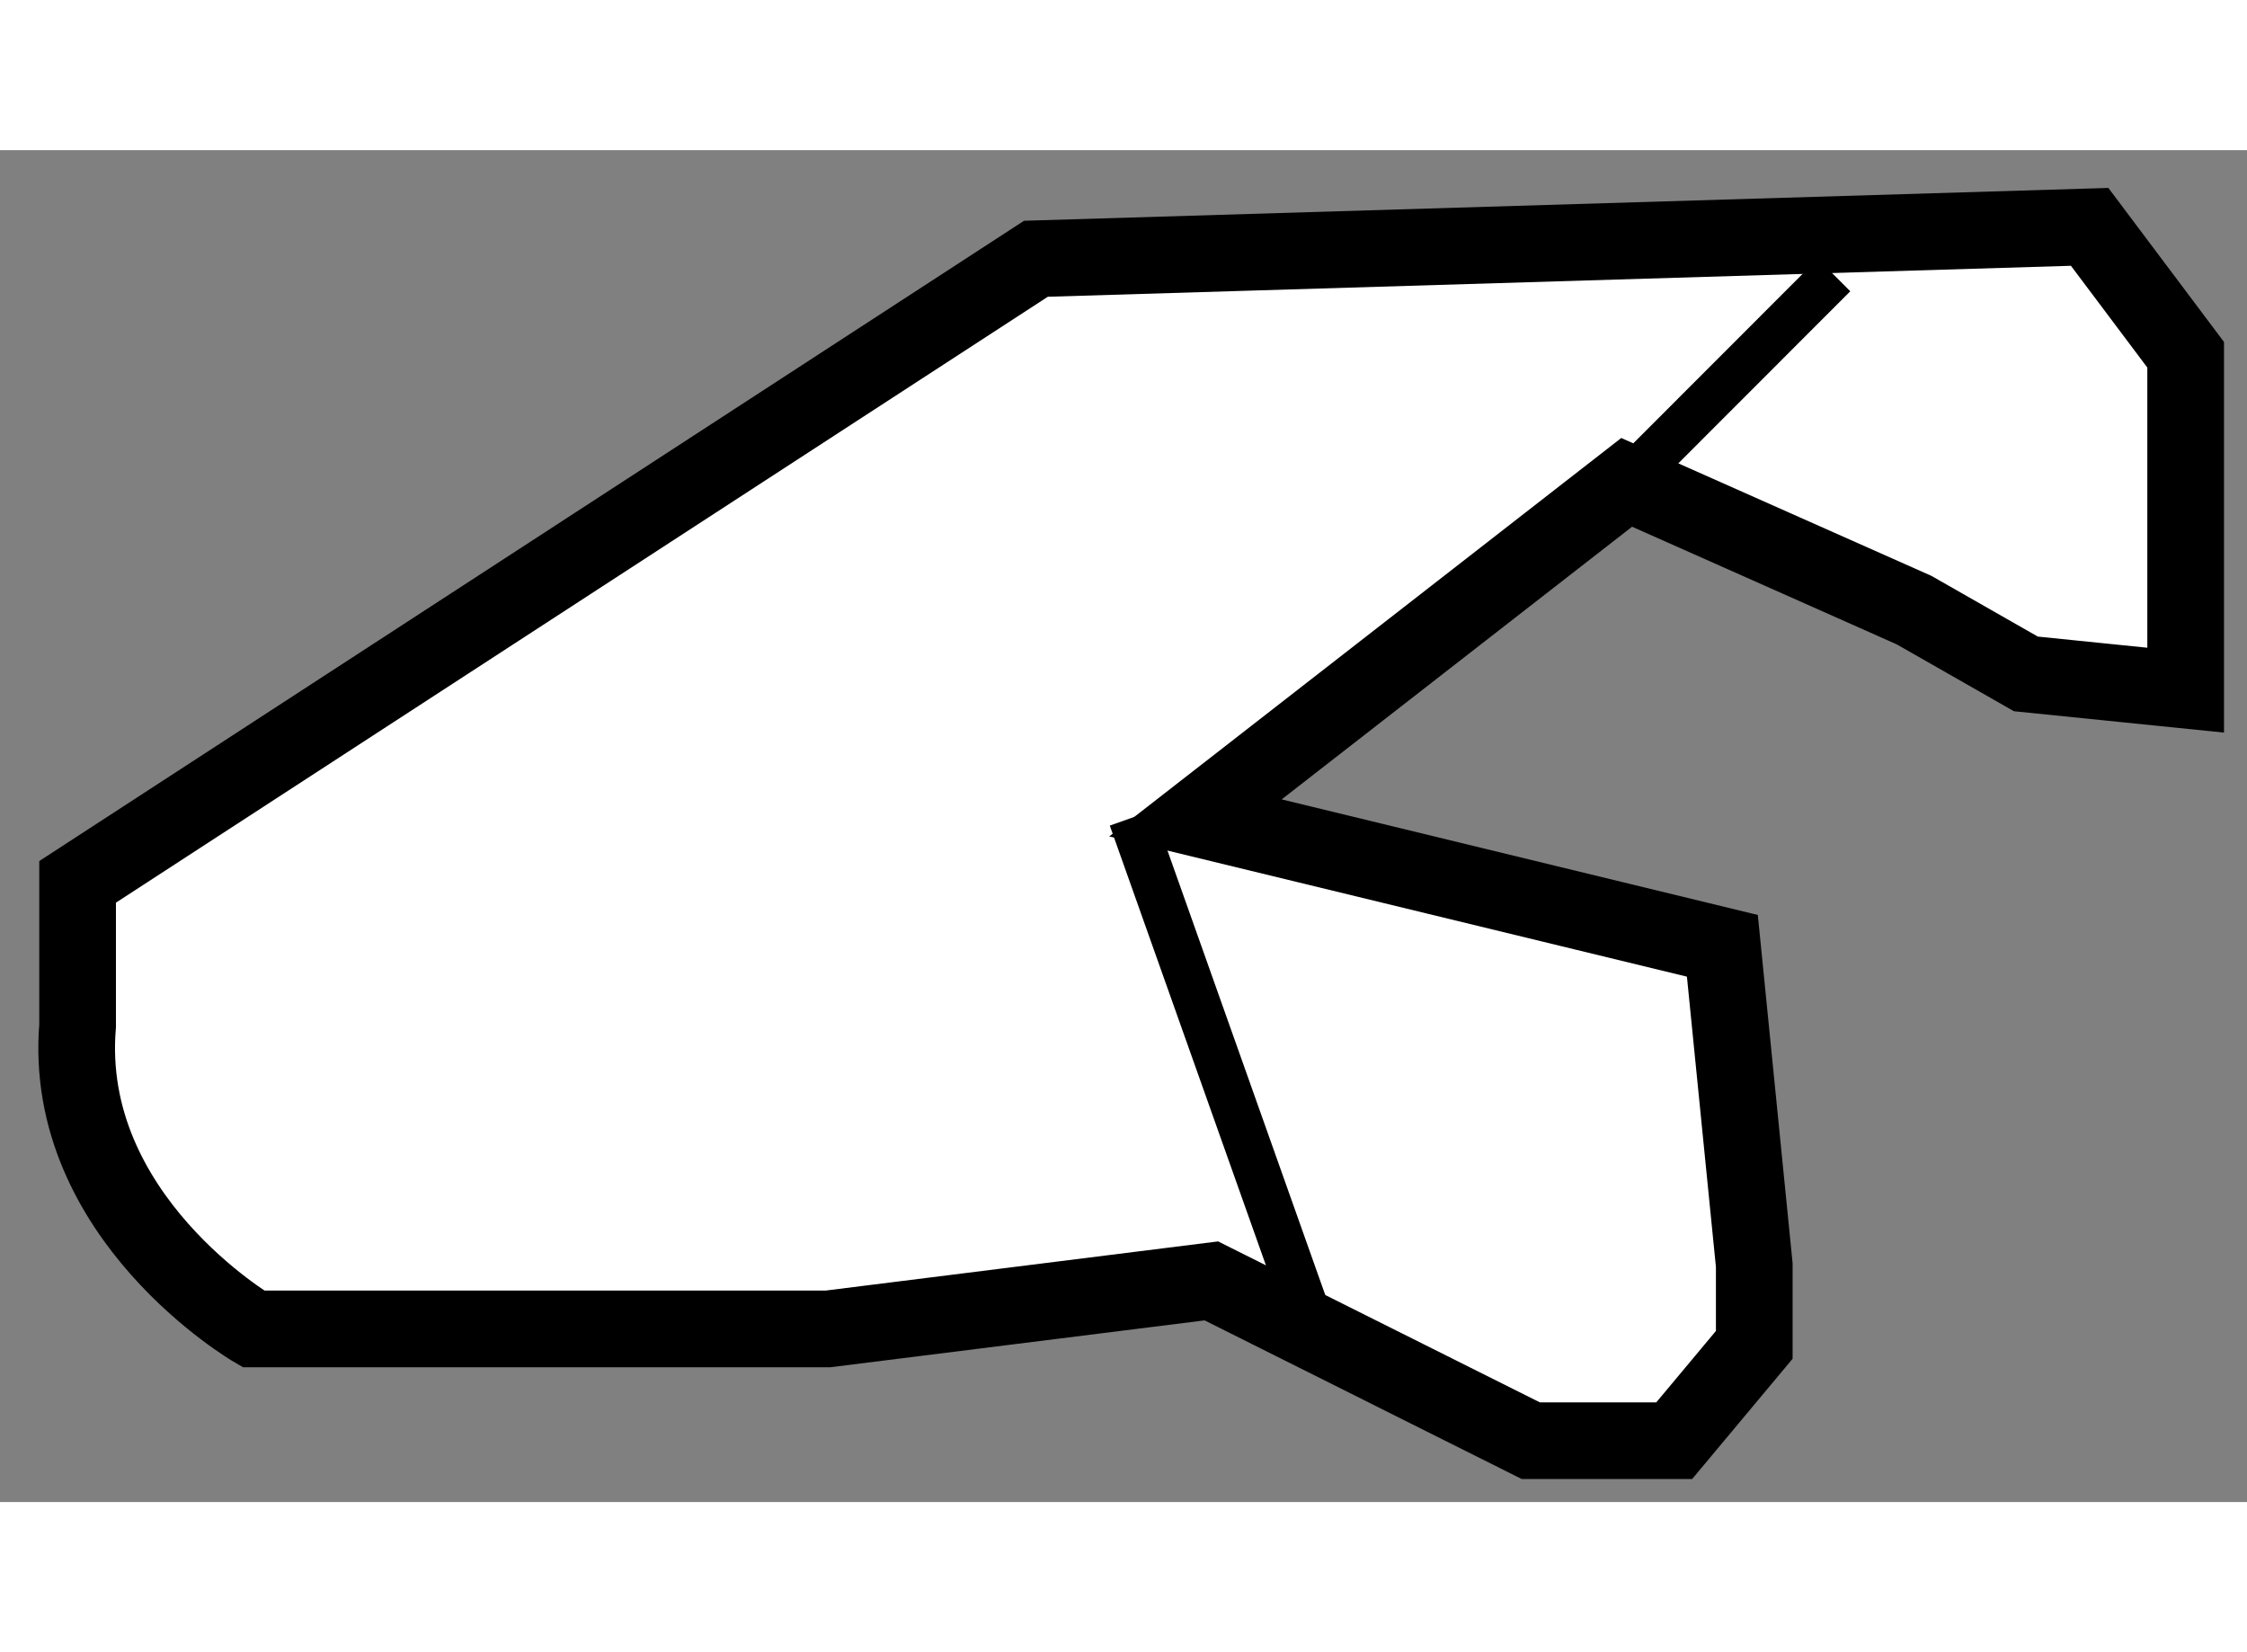
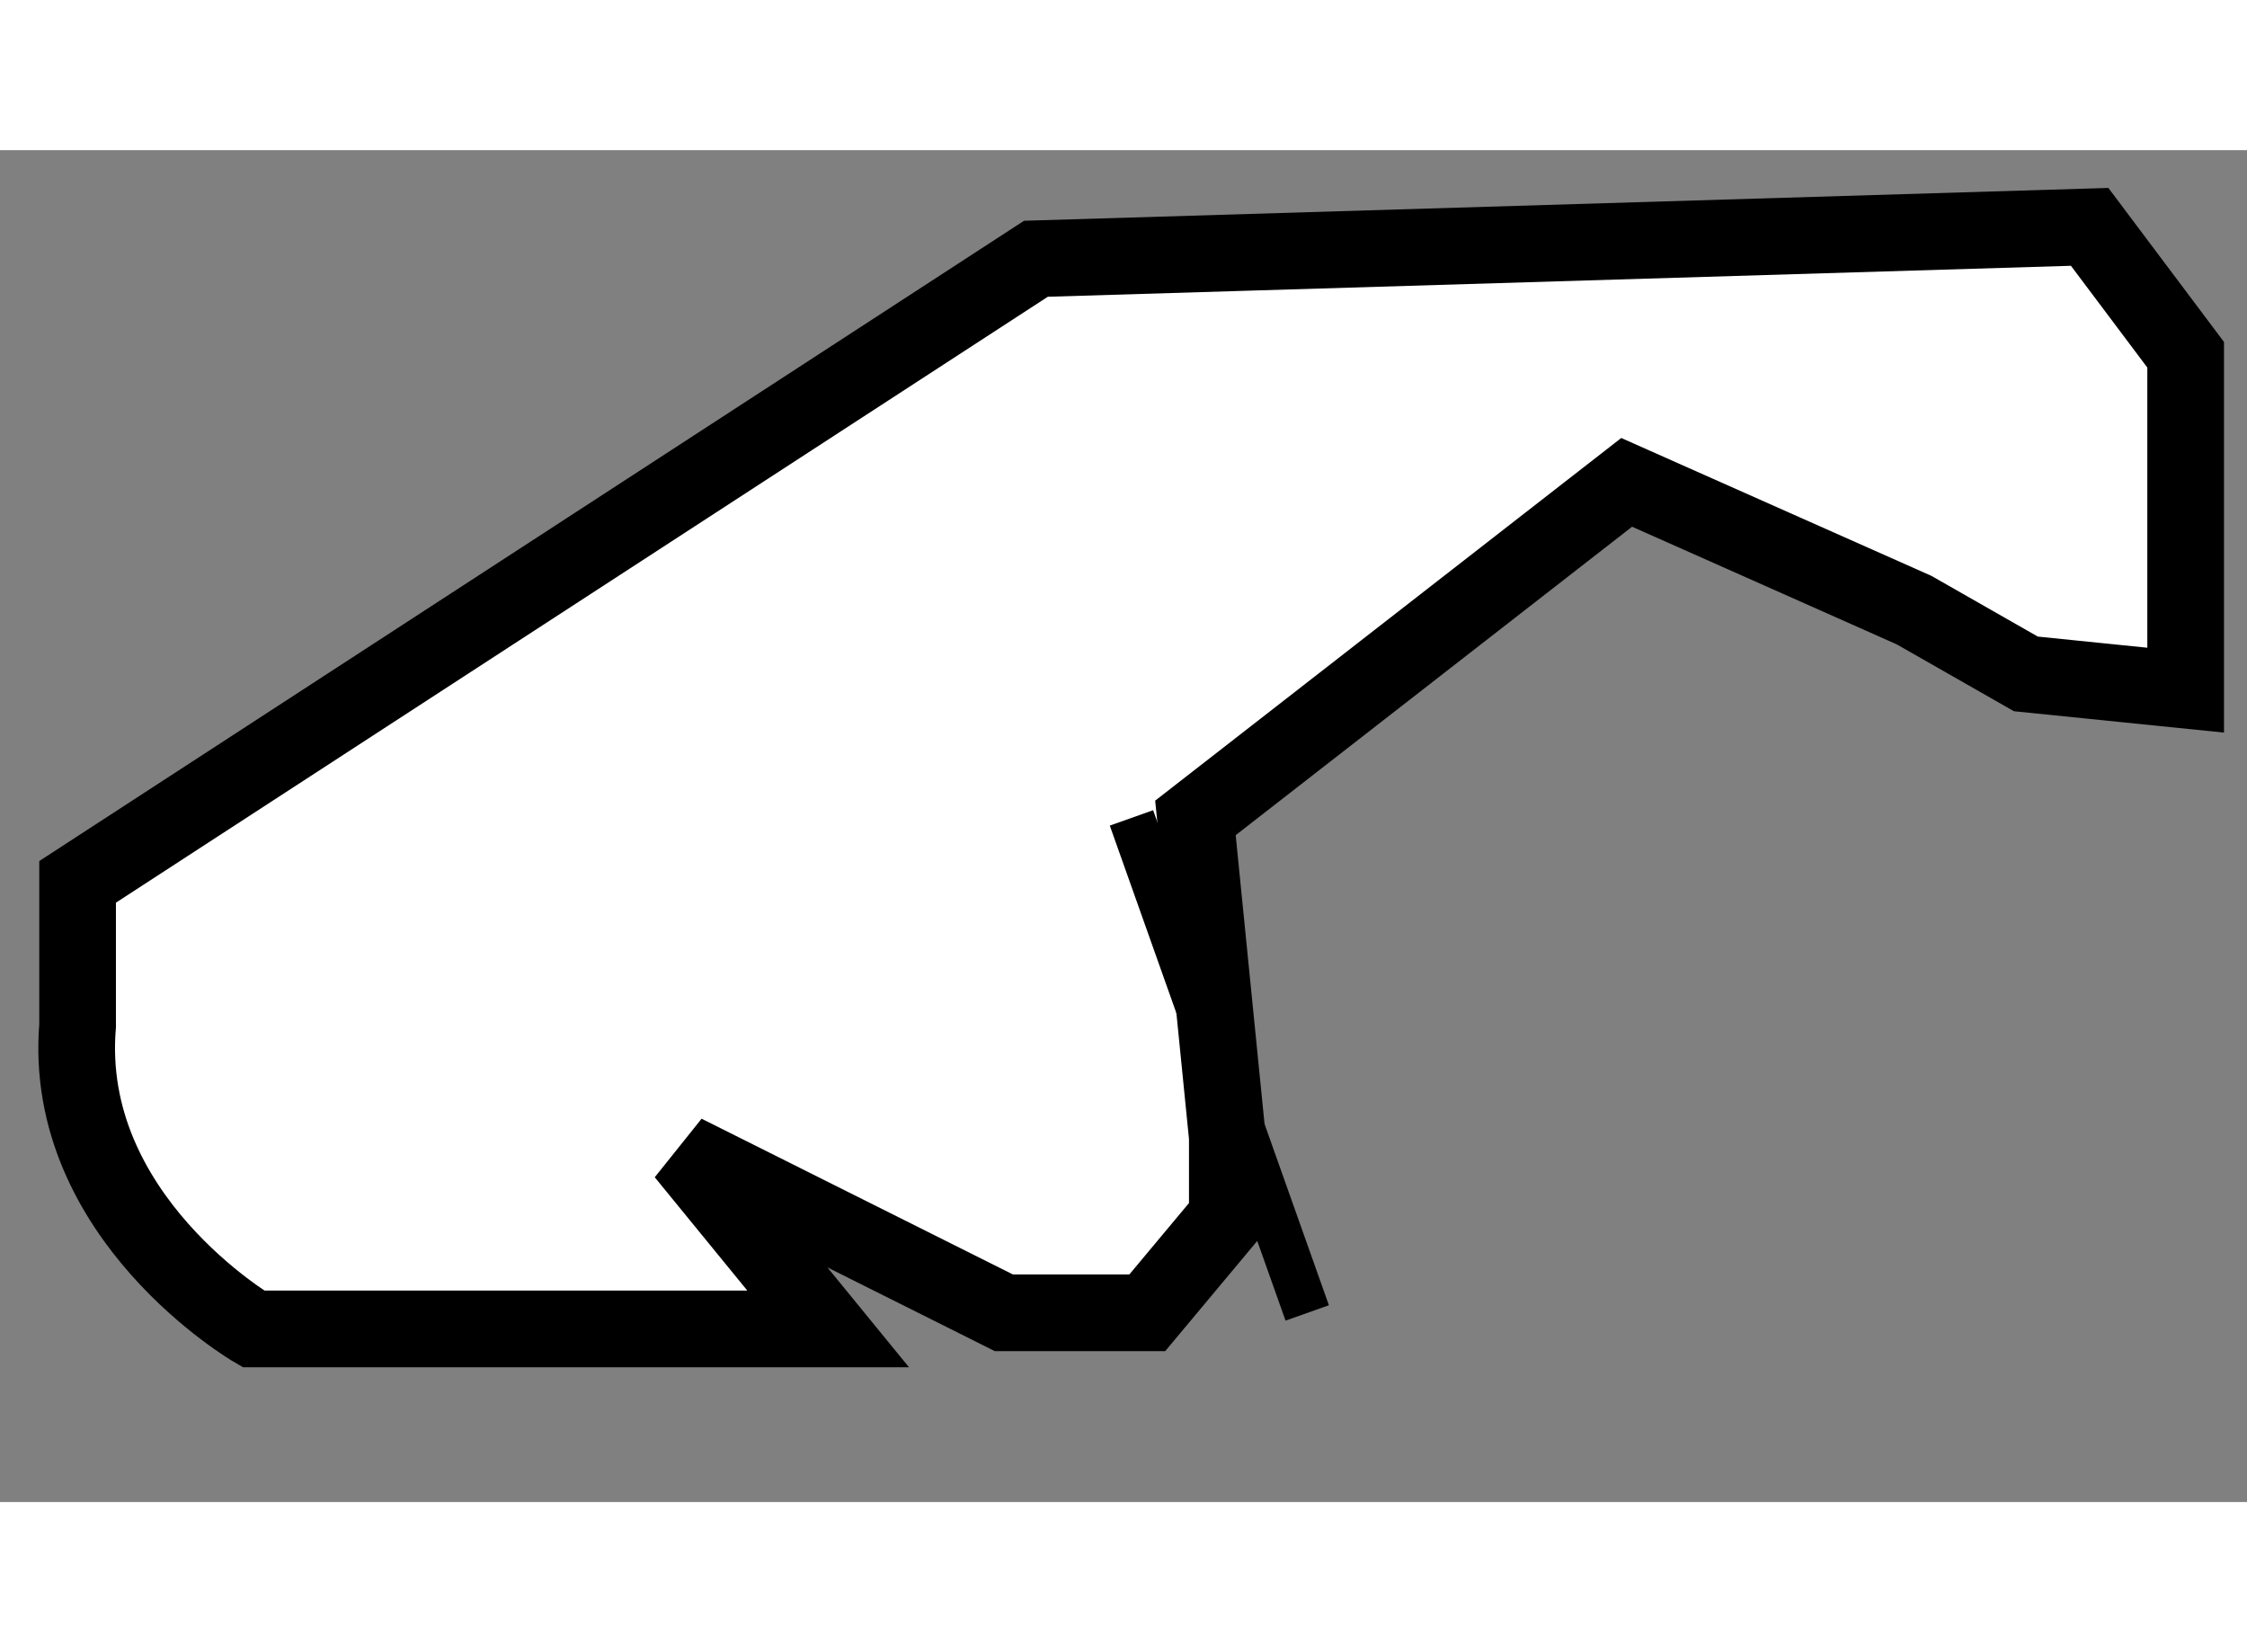
<svg xmlns="http://www.w3.org/2000/svg" version="1.1" x="0px" y="0px" width="244.8px" height="180px" viewBox="45.991 31.836 14.652 8.815" enable-background="new 0 0 244.8 180" xml:space="preserve">
  <rect x="45.991" y="31.836" width="14.652" height="8.815" fill="#808080" stroke="none" />
  <g>
-     <path fill="#FFFFFF" stroke="#000000" stroke-width="0.5" d="M51.391,39.522h-3.748c0,0-1.249-0.728-1.146-1.977v-0.521v-0.417    l6.249-4.063l6.871-0.208l0.626,0.834v1.873v0.314l-1.042-0.106l-0.729-0.416l-1.874-0.833l-2.812,2.188l3.436,0.834l0.208,2.082    v0.52l-0.522,0.625h-0.935l-2.083-1.042L51.391,39.522z" />
-     <line fill="none" stroke="#000000" stroke-width="0.3" x1="57.95" y1="32.65" x2="56.598" y2="34.003" />
+     <path fill="#FFFFFF" stroke="#000000" stroke-width="0.5" d="M51.391,39.522h-3.748c0,0-1.249-0.728-1.146-1.977v-0.521v-0.417    l6.249-4.063l6.871-0.208l0.626,0.834v1.873v0.314l-1.042-0.106l-0.729-0.416l-1.874-0.833l-2.812,2.188l0.208,2.082    v0.52l-0.522,0.625h-0.935l-2.083-1.042L51.391,39.522z" />
    <line fill="none" stroke="#000000" stroke-width="0.3" x1="54.515" y1="39.418" x2="53.369" y2="36.19" />
  </g>
</svg>